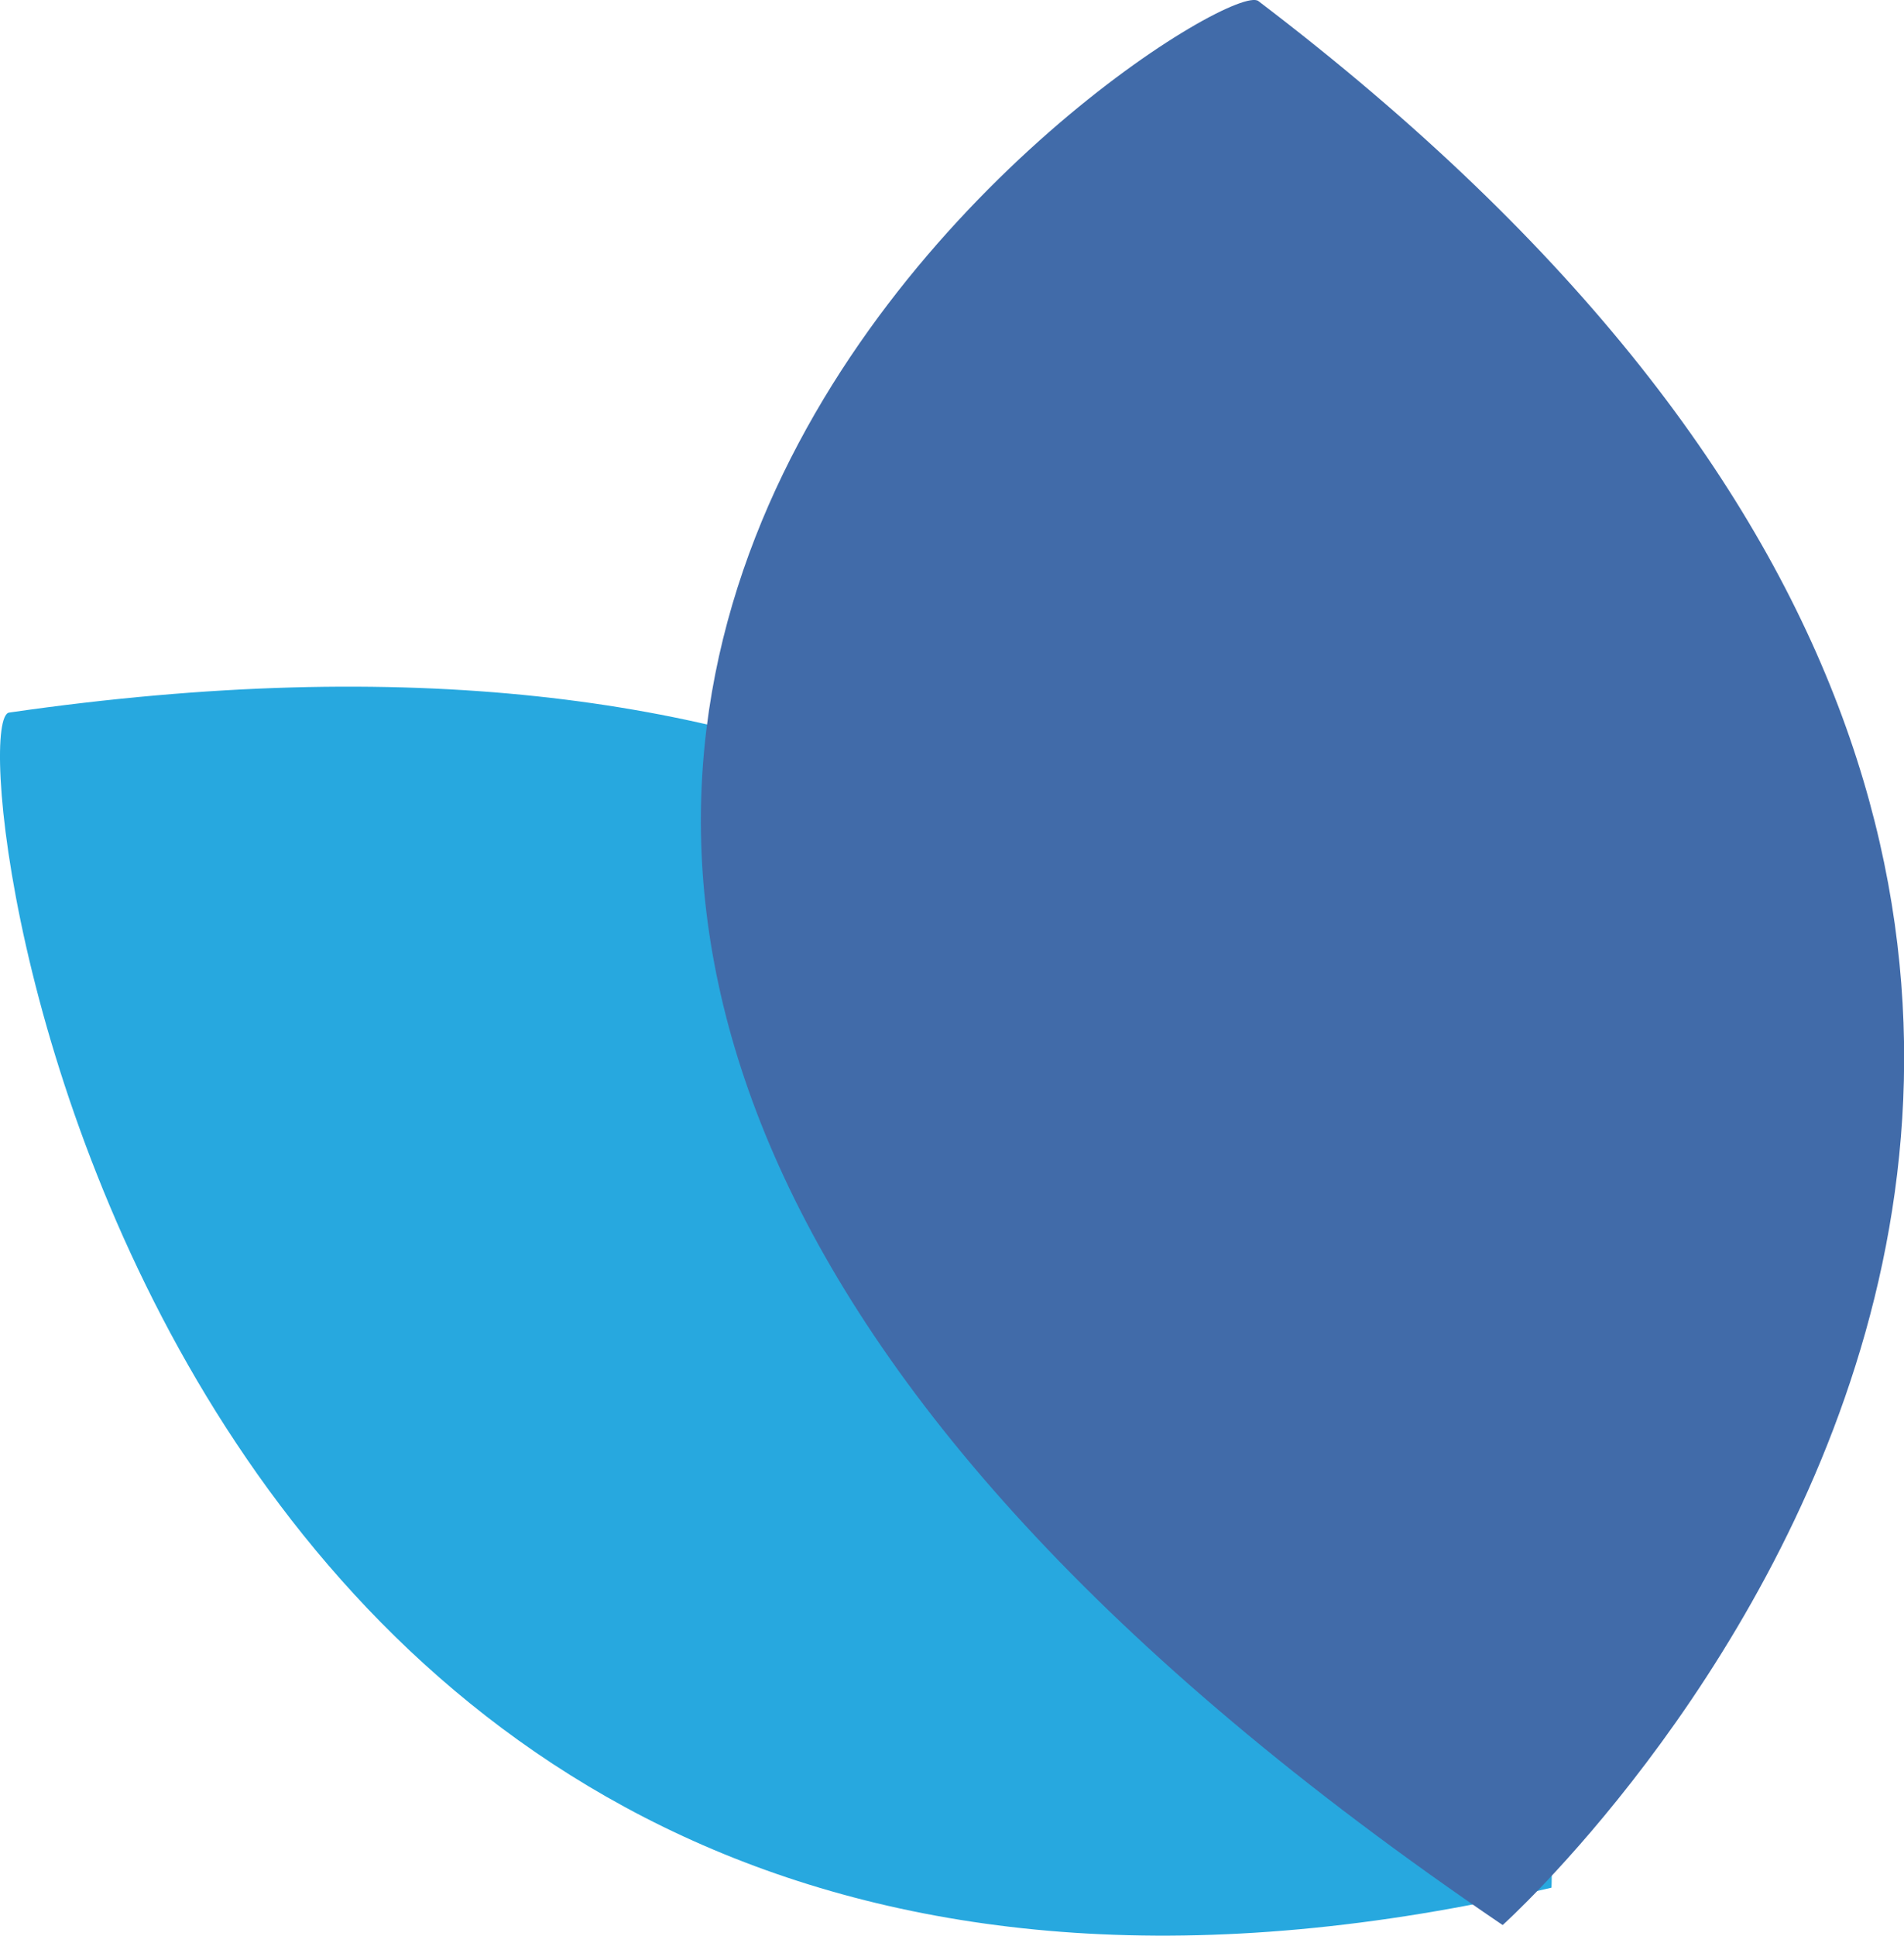
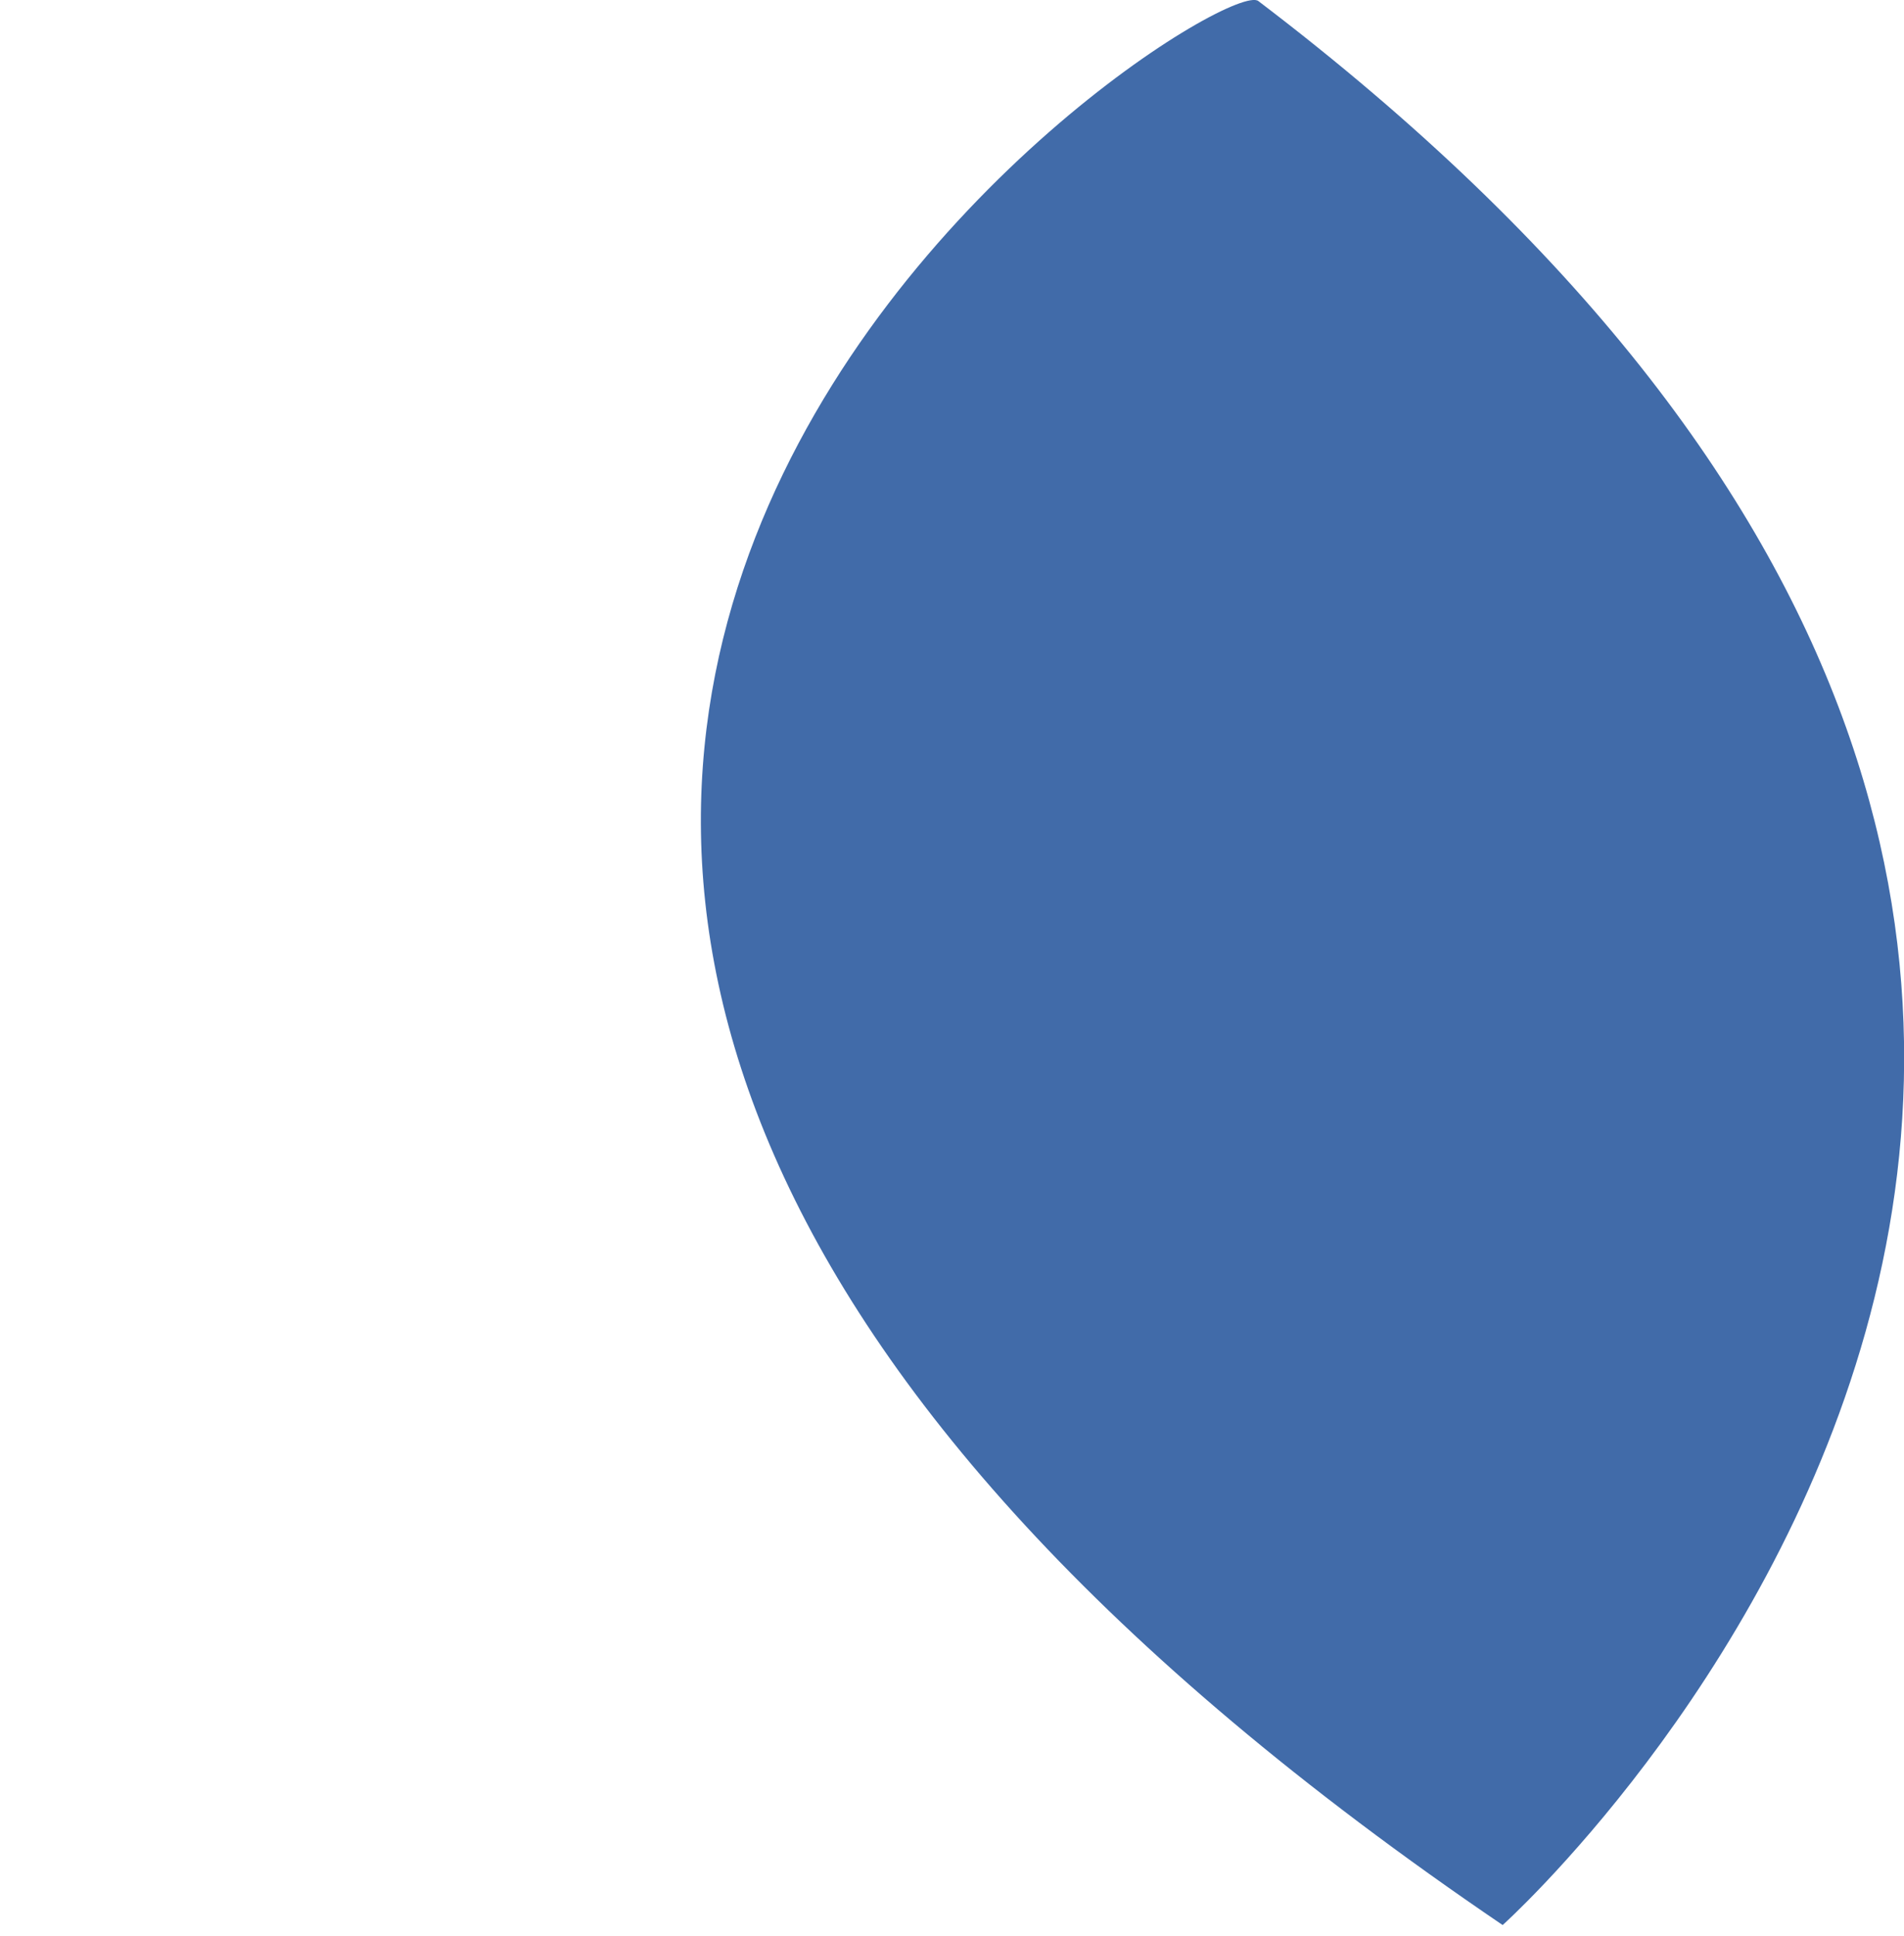
<svg xmlns="http://www.w3.org/2000/svg" id="Layer_2" data-name="Layer 2" viewBox="0 0 112.67 114.5" width="112.67pt" height="114.5pt">
  <defs>
    <style> .cls-1 { fill: #27a8df; } .cls-1, .cls-2 { stroke-width: 0px; } .cls-2 { fill: #416ba9; } </style>
  </defs>
  <g id="Layer_1-2" data-name="Layer 1">
    <g>
-       <path class="cls-1" d="m.54,42.15c-3.4.49,7.21,89.14,91.27,69.51,0,0,3.88-83.26-91.27-69.51Z" />
-       <path class="cls-2" d="m74.46.06c-2.74-2.08-81.45,48.73,14.46,113.81,0,0,62.08-55.63-14.46-113.81Z" />
+       <path class="cls-2" d="m74.46.06c-2.74-2.08-81.45,48.73,14.46,113.81,0,0,62.08-55.63-14.46-113.81" />
    </g>
  </g>
</svg>